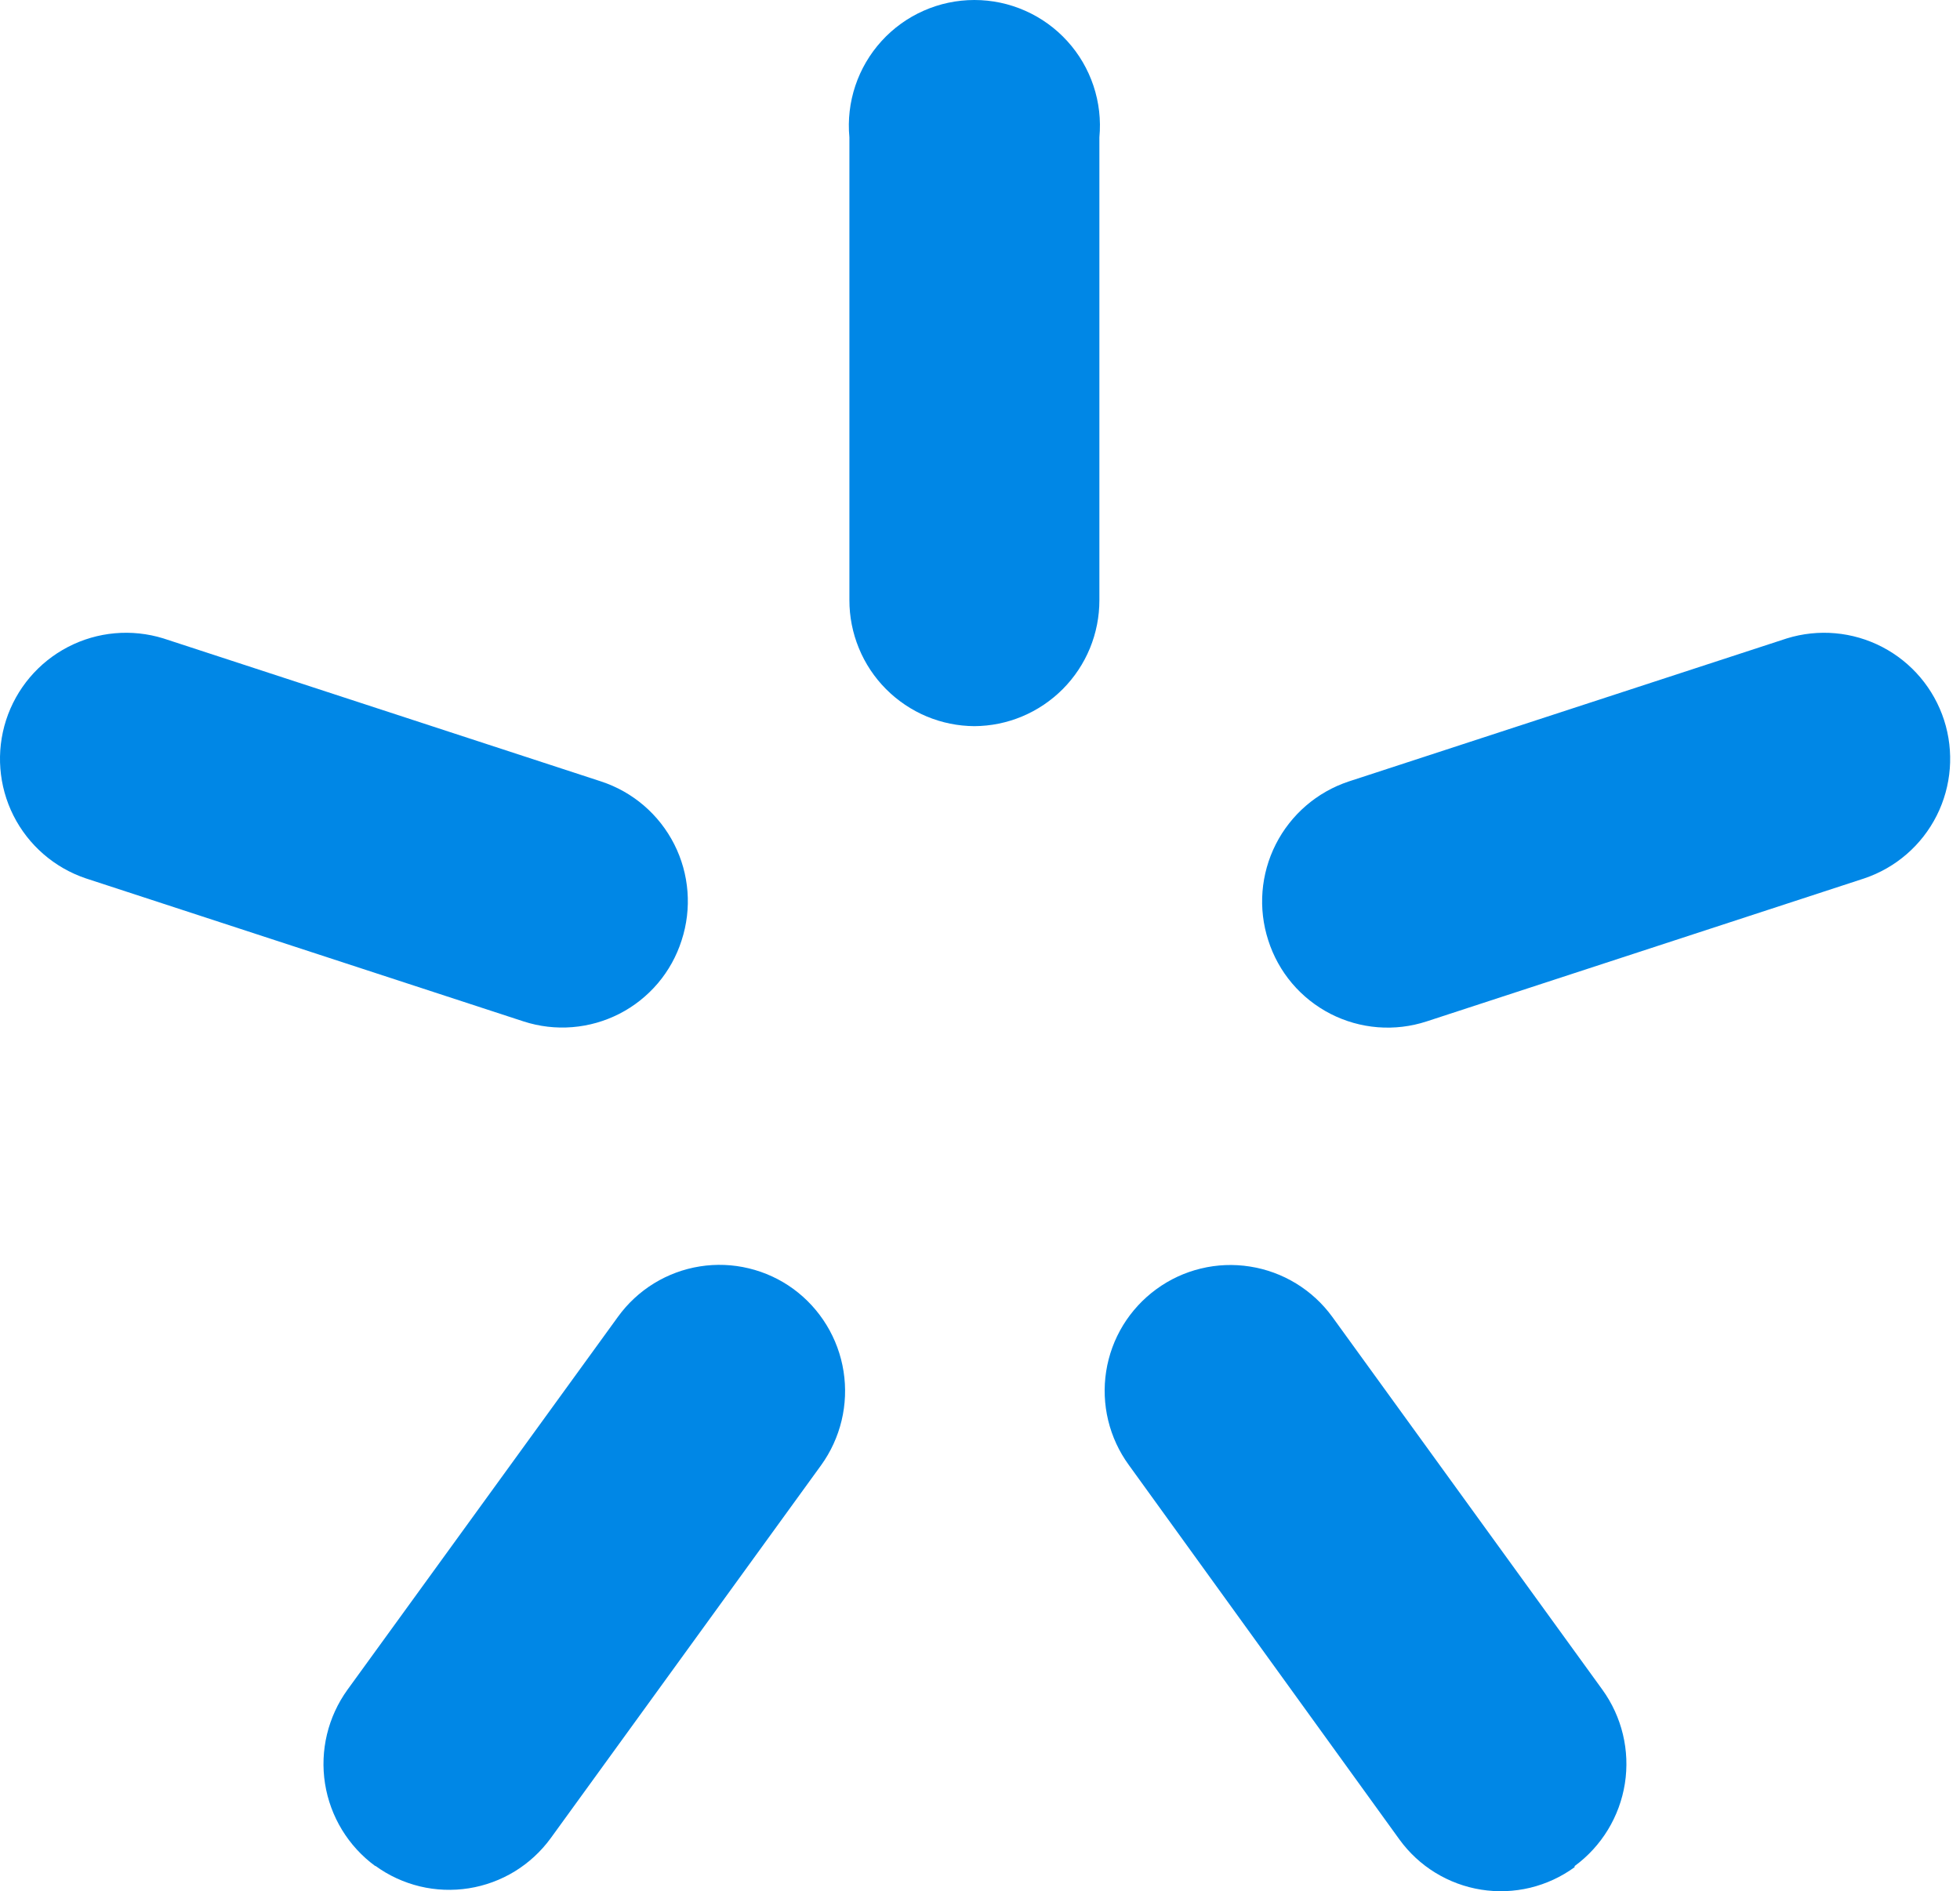
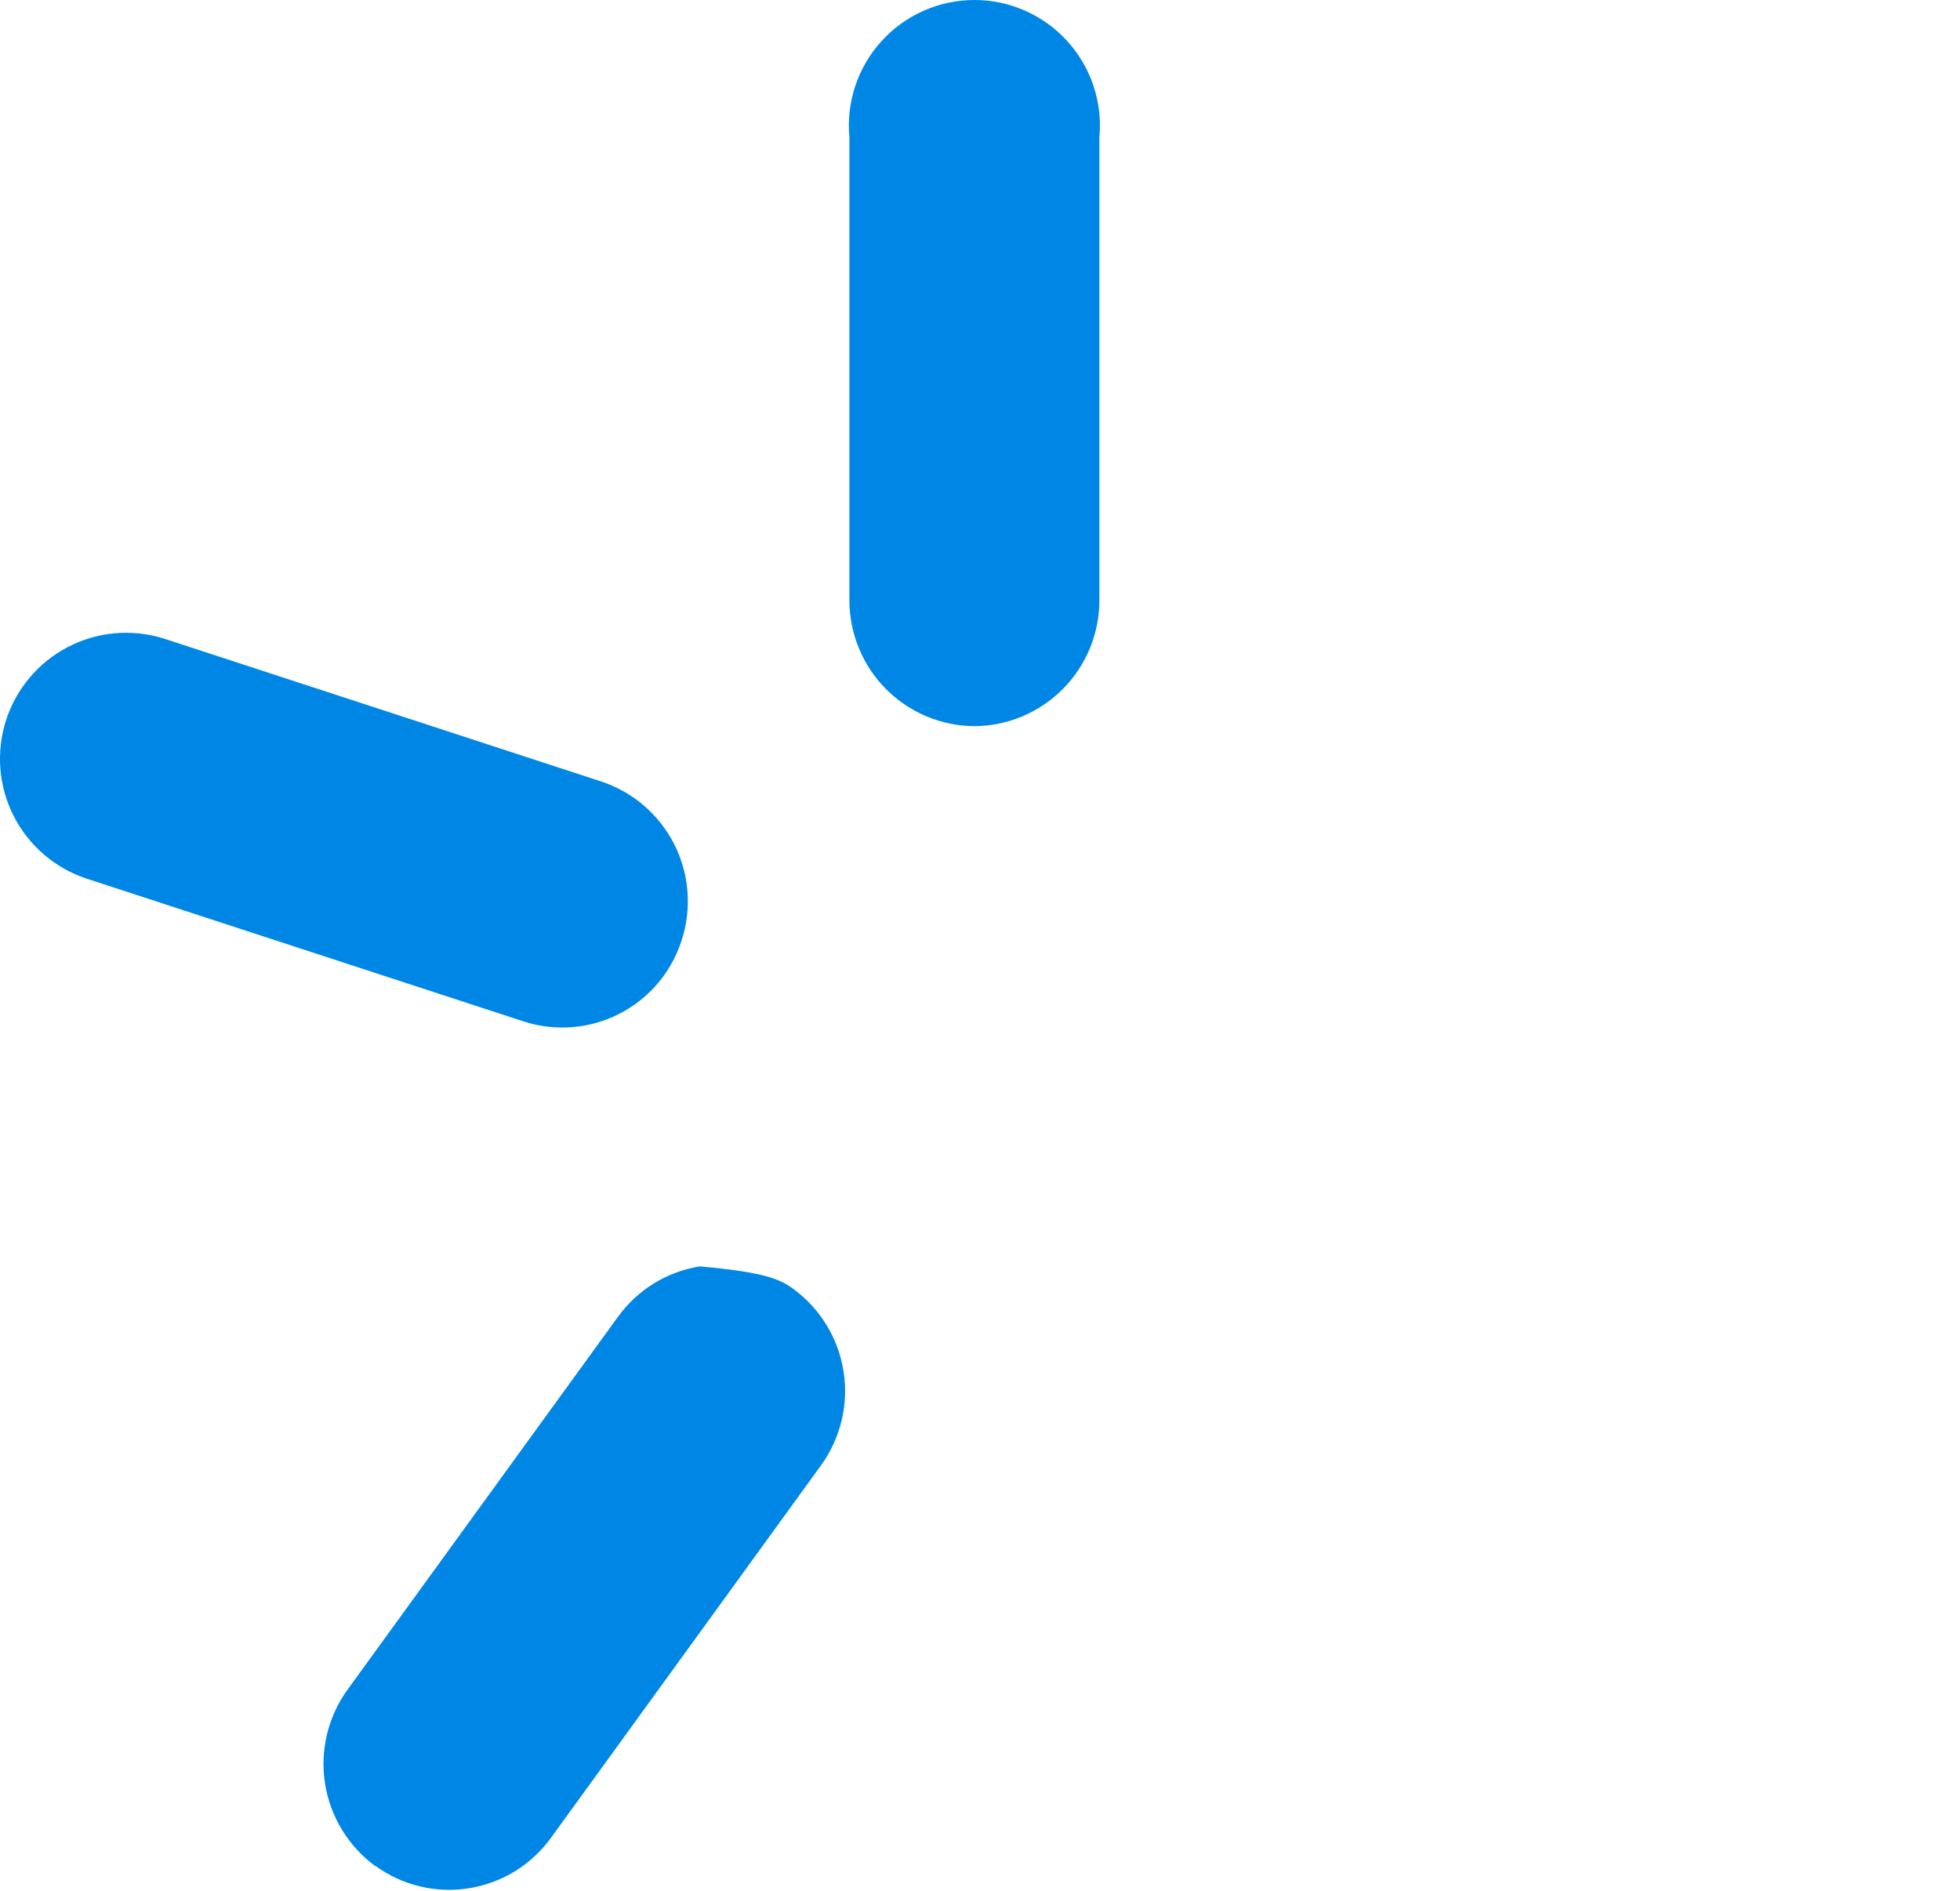
<svg xmlns="http://www.w3.org/2000/svg" width="57" height="55" viewBox="0 0 57 55" fill="none">
  <path d="M28.353 21.118L28.337 21.118C28.812 21.115 29.282 21.02 29.721 20.837C30.164 20.652 30.567 20.381 30.906 20.041C31.245 19.701 31.514 19.296 31.697 18.852C31.879 18.408 31.973 17.932 31.972 17.451V3.994C32.02 3.488 31.961 2.977 31.8 2.495C31.639 2.013 31.38 1.57 31.037 1.194C30.695 0.818 30.278 0.517 29.813 0.312C29.348 0.106 28.846 0 28.337 0C27.829 0 27.326 0.106 26.861 0.312C26.396 0.517 25.979 0.818 25.637 1.194C25.295 1.57 25.035 2.013 24.874 2.495C24.713 2.977 24.654 3.488 24.702 3.994V17.451C24.701 17.932 24.795 18.408 24.978 18.852C25.16 19.296 25.429 19.701 25.768 20.041C26.107 20.381 26.51 20.652 26.953 20.837C27.392 21.02 27.862 21.115 28.337 21.118L28.321 21.118H28.353Z" fill="#0087E6" />
  <path d="M19.823 27.346C19.677 27.804 19.443 28.228 19.133 28.594C18.822 28.96 18.443 29.262 18.016 29.481C17.588 29.7 17.122 29.833 16.644 29.871C16.165 29.91 15.684 29.853 15.227 29.705L2.497 25.545C1.583 25.237 0.827 24.581 0.392 23.72C-0.042 22.858 -0.119 21.86 0.177 20.942C0.474 20.024 1.12 19.26 1.976 18.815C2.832 18.37 3.829 18.281 4.751 18.566L17.481 22.726C18.404 23.029 19.168 23.685 19.608 24.552C20.047 25.418 20.124 26.423 19.823 27.346Z" fill="#0087E6" />
-   <path d="M37.574 28.596C37.264 28.23 37.029 27.804 36.883 27.346C36.584 26.423 36.663 25.419 37.102 24.553C37.541 23.688 38.304 23.031 39.225 22.726L51.964 18.566C52.885 18.281 53.882 18.37 54.738 18.815C55.594 19.26 56.24 20.024 56.537 20.942C56.833 21.86 56.756 22.858 56.322 23.72C55.888 24.581 55.132 25.237 54.217 25.545L41.487 29.705C41.03 29.854 40.548 29.912 40.068 29.874C39.589 29.836 39.122 29.704 38.694 29.485C38.266 29.265 37.885 28.963 37.574 28.596Z" fill="#0087E6" />
-   <path d="M10.914 54.269C10.129 53.694 9.604 52.831 9.452 51.87C9.301 50.91 9.536 49.928 10.106 49.139L17.974 38.291C18.255 37.903 18.61 37.574 19.018 37.323C19.427 37.072 19.881 36.904 20.354 36.829C20.828 36.754 21.311 36.773 21.778 36.886C22.244 36.998 22.683 37.201 23.07 37.483C23.855 38.058 24.381 38.92 24.532 39.882C24.683 40.842 24.448 41.824 23.878 42.613L16.019 53.453C15.737 53.841 15.381 54.17 14.972 54.422C14.563 54.672 14.108 54.84 13.634 54.915C13.16 54.99 12.675 54.971 12.209 54.859C11.742 54.746 11.302 54.543 10.914 54.26V54.269Z" fill="#0087E6" />
-   <path d="M47.254 51.87C47.102 52.831 46.577 53.694 45.792 54.269V54.301C45.405 54.583 44.966 54.786 44.5 54.899C44.033 55.011 43.55 55.03 43.076 54.955C42.603 54.88 42.149 54.712 41.74 54.461C41.332 54.211 40.977 53.881 40.696 53.493L32.828 42.605C32.545 42.217 32.341 41.776 32.228 41.309C32.115 40.842 32.095 40.357 32.169 39.883C32.243 39.408 32.41 38.952 32.66 38.542C32.911 38.132 33.24 37.775 33.628 37.492C34.016 37.208 34.456 37.004 34.923 36.891C35.39 36.778 35.875 36.758 36.35 36.833C36.825 36.907 37.28 37.074 37.69 37.324C38.101 37.575 38.458 37.903 38.741 38.291L46.6 49.139C47.17 49.928 47.405 50.91 47.254 51.87Z" fill="#0087E6" />
+   <path d="M10.914 54.269C10.129 53.694 9.604 52.831 9.452 51.87C9.301 50.91 9.536 49.928 10.106 49.139L17.974 38.291C18.255 37.903 18.61 37.574 19.018 37.323C19.427 37.072 19.881 36.904 20.354 36.829C22.244 36.998 22.683 37.201 23.07 37.483C23.855 38.058 24.381 38.92 24.532 39.882C24.683 40.842 24.448 41.824 23.878 42.613L16.019 53.453C15.737 53.841 15.381 54.17 14.972 54.422C14.563 54.672 14.108 54.84 13.634 54.915C13.16 54.99 12.675 54.971 12.209 54.859C11.742 54.746 11.302 54.543 10.914 54.26V54.269Z" fill="#0087E6" />
</svg>